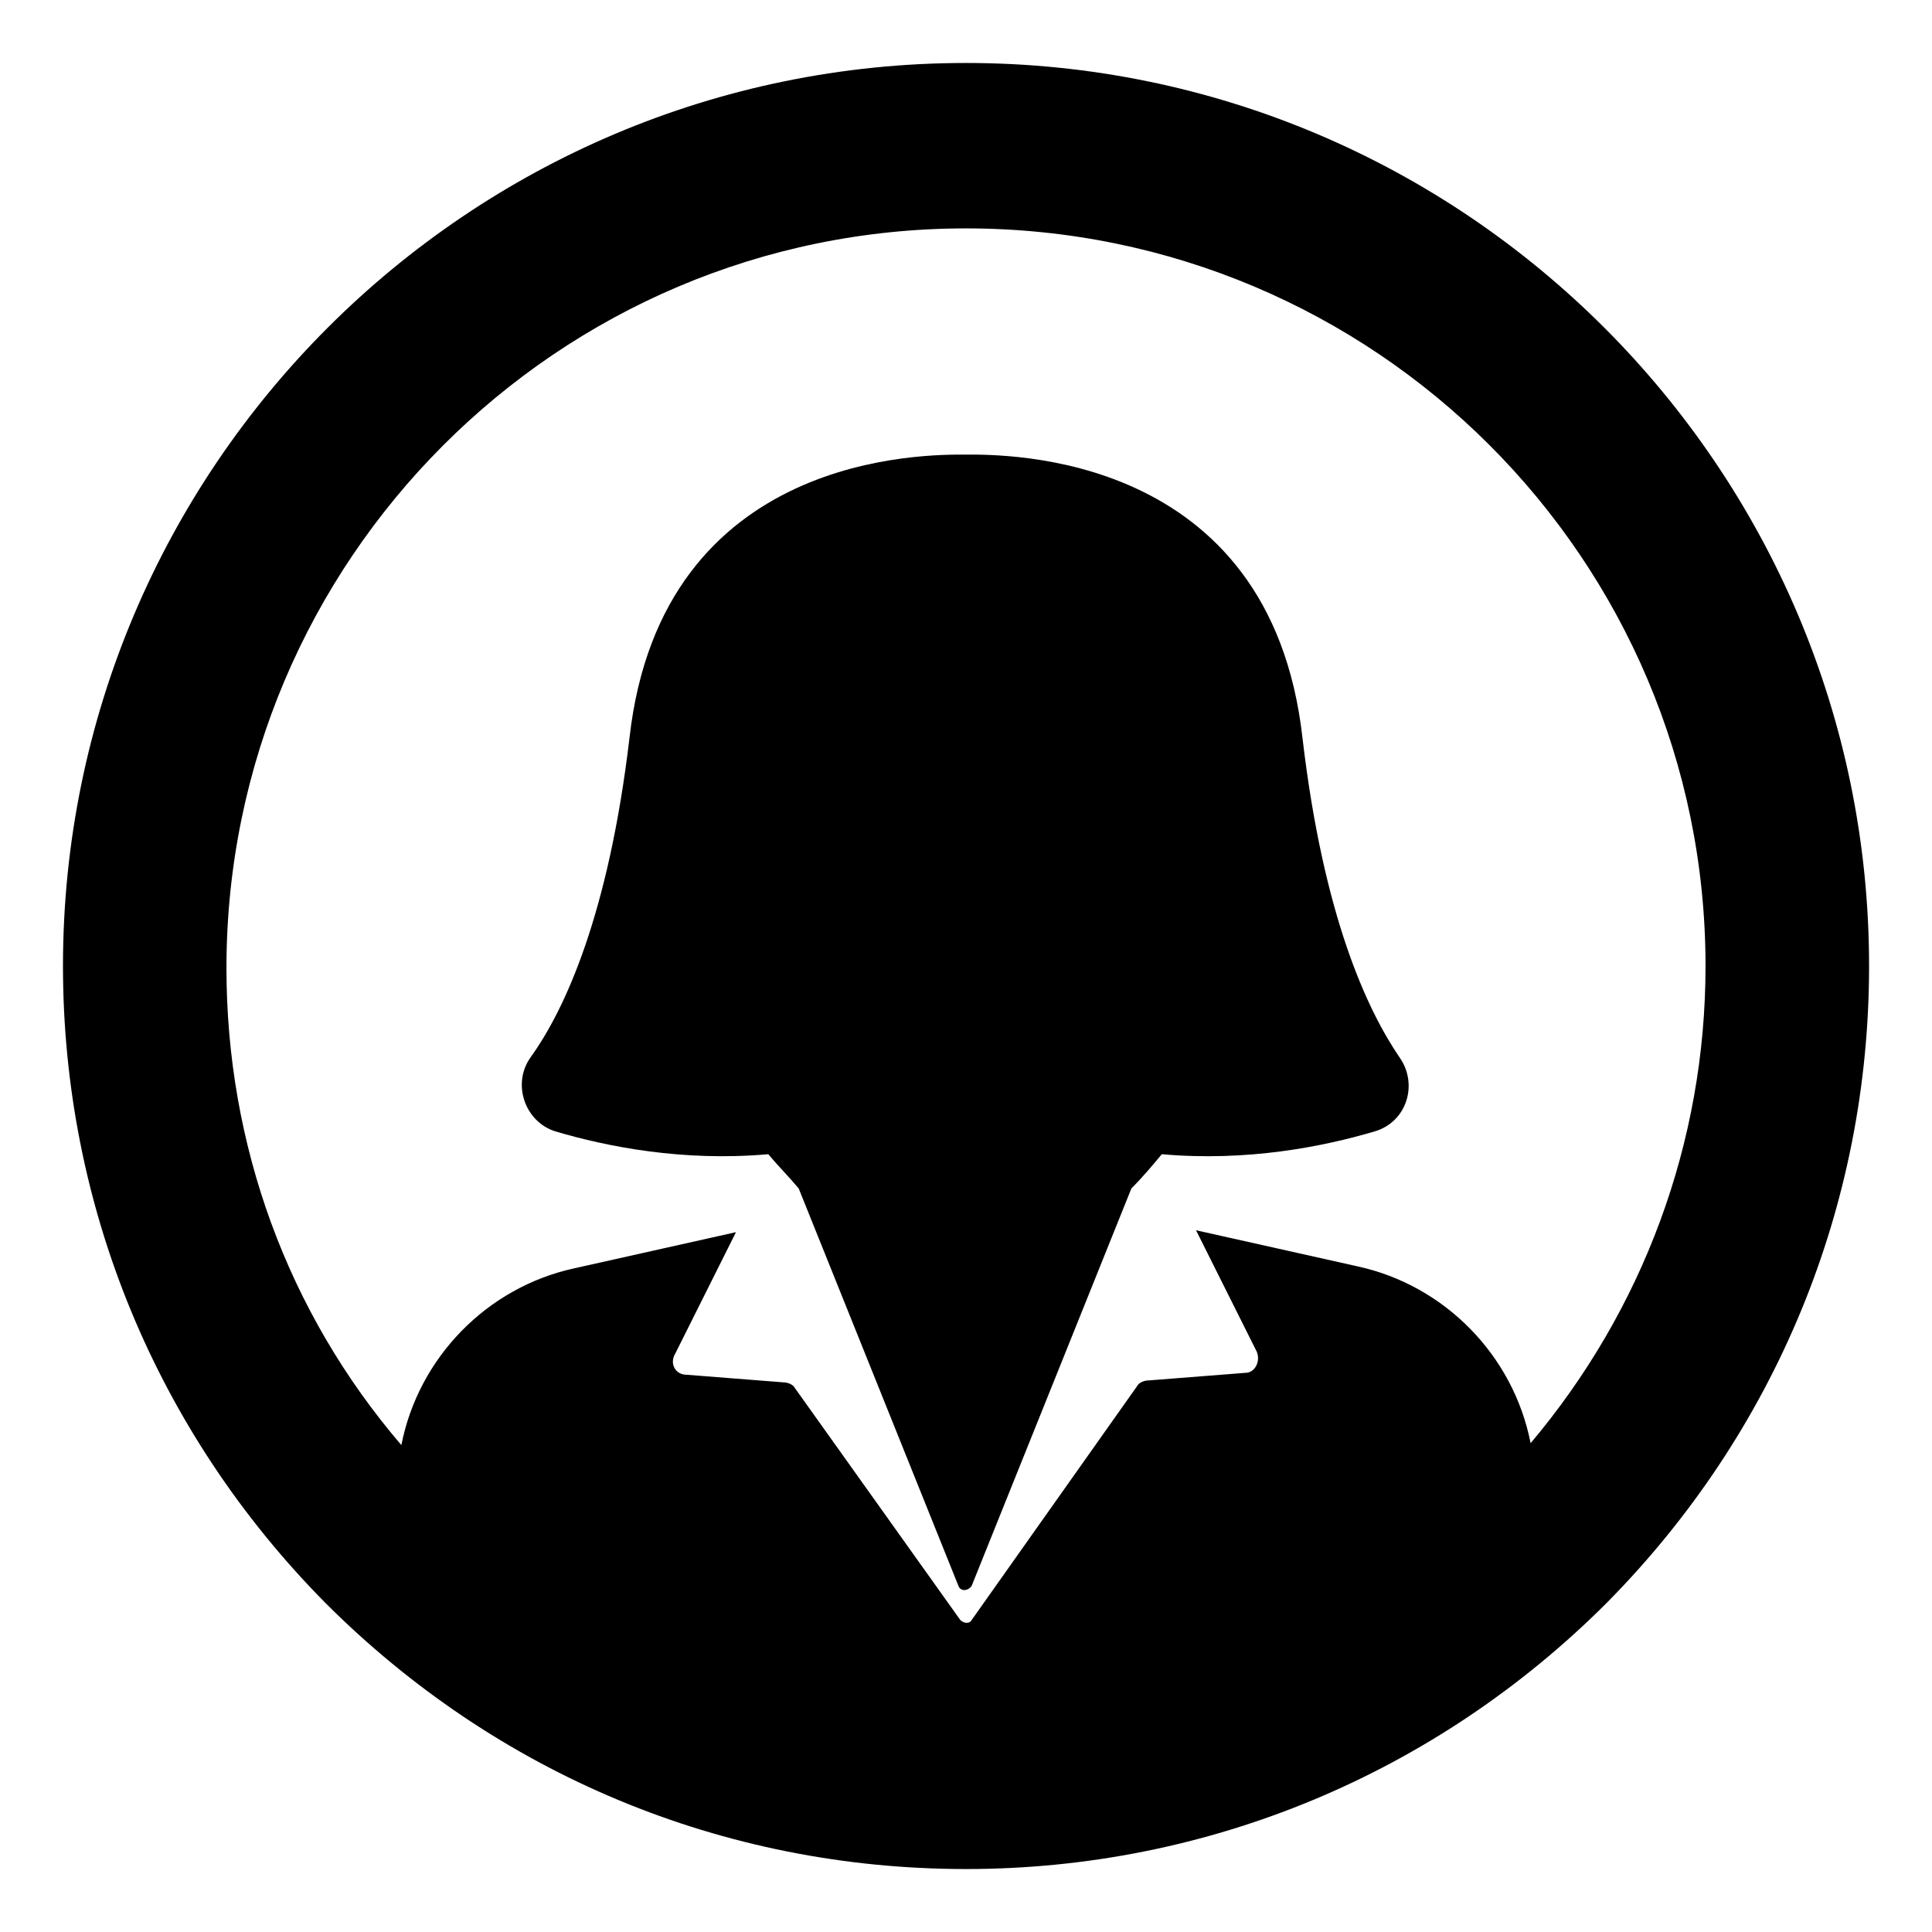
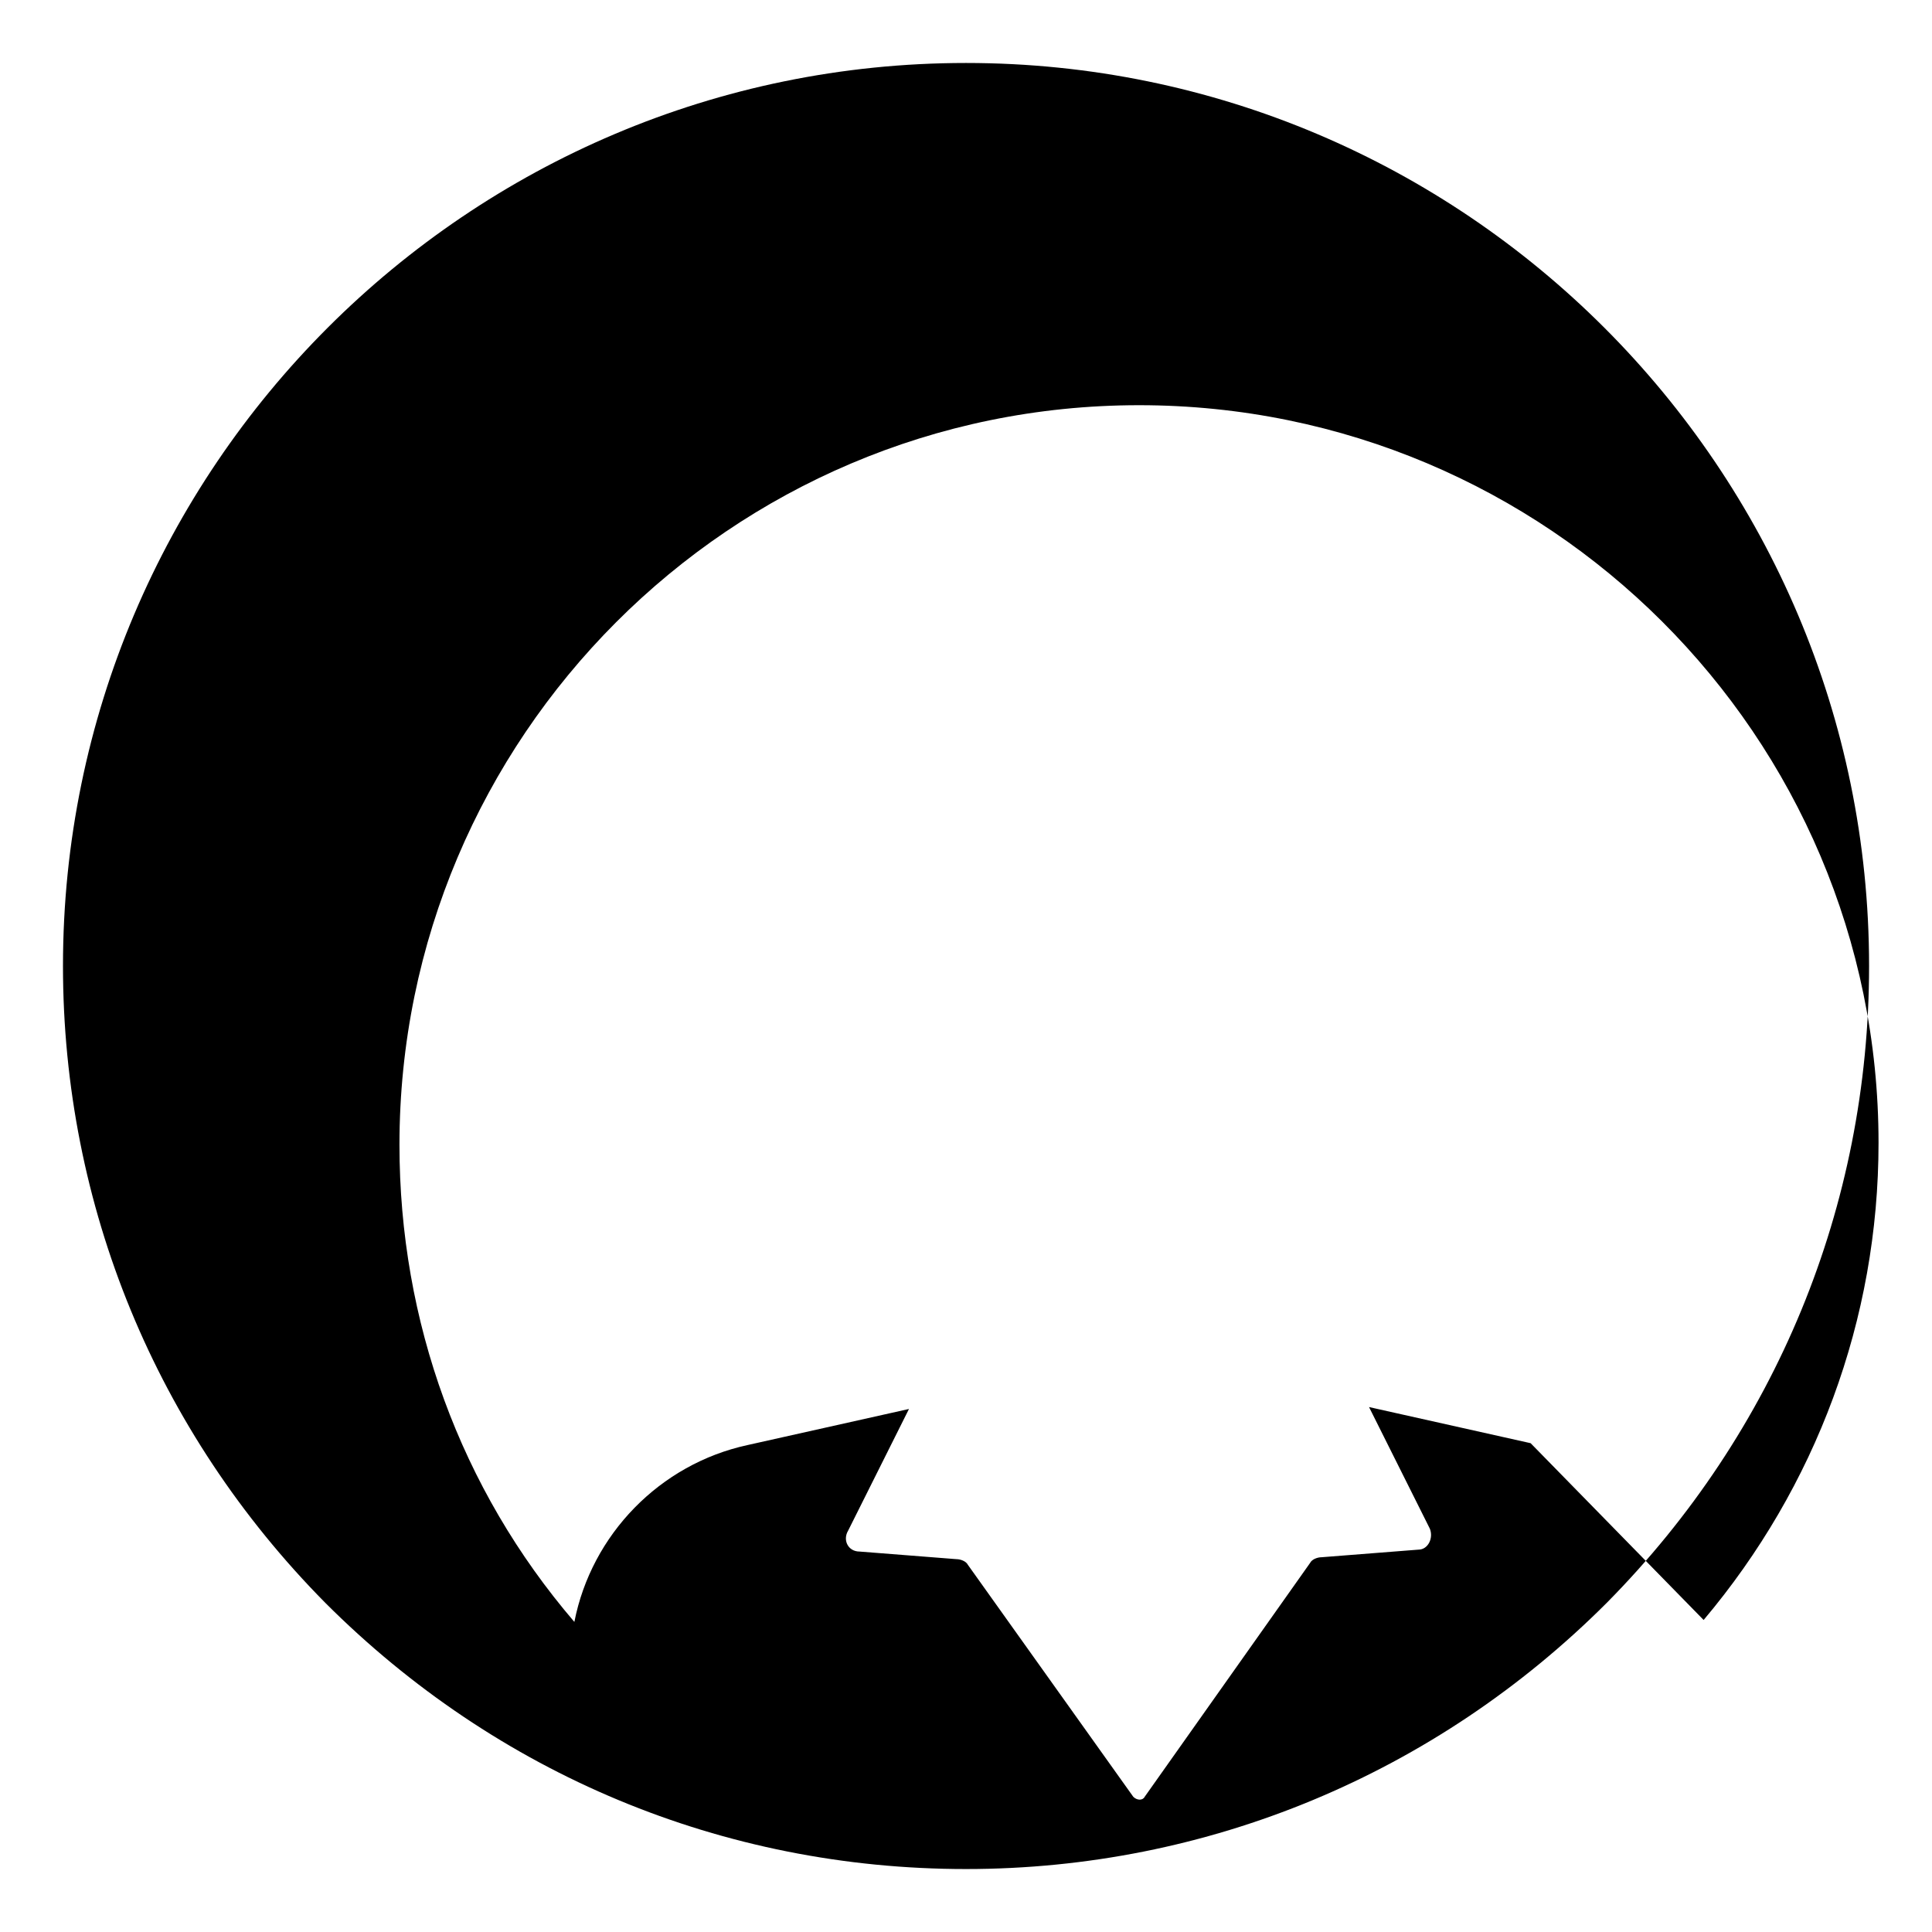
<svg xmlns="http://www.w3.org/2000/svg" fill="#000000" width="800px" height="800px" version="1.1" viewBox="144 144 512 512">
  <g>
-     <path d="m400 160.69c-132 0-239.31 107.31-239.31 239.31 0 63.48 24.688 123.43 69.527 168.78 45.344 45.344 105.3 70.535 169.79 70.535 63.984 0 124.44-25.191 169.79-70.535 44.84-45.344 69.527-105.3 69.527-168.78-0.004-132-107.32-239.31-239.31-239.31zm149.63 365.77c-4.535-23.176-22.672-41.816-45.848-46.855l-42.824-9.574 16.121 32.242c1.008 2.519-0.504 5.543-3.023 5.543l-25.695 2.016c-1.008 0-2.519 0.504-3.023 1.512l-43.832 61.969c-0.504 1.008-2.016 1.008-3.023 0l-43.824-61.461c-0.504-1.008-2.016-1.512-3.023-1.512l-25.695-2.016c-3.023 0-4.535-3.023-3.023-5.543l16.121-32.242-42.824 9.574c-23.176 5.039-41.312 23.68-45.848 46.855-30.23-35.266-46.352-79.602-46.352-126.46 0-107.82 87.664-195.98 195.98-195.98 108.32-0.004 195.99 87.66 195.99 195.48 0 46.852-16.625 91.188-46.352 126.45z" />
-     <path d="m489.17 339.54c-8.562-76.078-79.098-75.07-89.172-75.07-10.078 0-80.609-1.008-89.176 75.07-5.543 46.855-17.129 72.043-26.199 84.641-5.039 7.055-1.512 17.129 6.551 19.648 13.602 4.031 33.754 8.062 56.426 6.047 2.519 3.023 5.543 6.047 8.062 9.07l42.32 105.3c0.504 1.512 2.519 1.512 3.527 0l42.32-105.3c3.023-3.023 5.543-6.047 8.062-9.07 22.672 2.016 42.824-2.016 56.426-6.047 8.566-2.519 11.586-12.594 6.551-19.648-8.57-12.598-20.156-37.285-25.699-84.641z" />
+     <path d="m400 160.69c-132 0-239.31 107.31-239.31 239.31 0 63.48 24.688 123.43 69.527 168.78 45.344 45.344 105.3 70.535 169.79 70.535 63.984 0 124.44-25.191 169.79-70.535 44.84-45.344 69.527-105.3 69.527-168.78-0.004-132-107.32-239.31-239.31-239.31zm149.63 365.77l-42.824-9.574 16.121 32.242c1.008 2.519-0.504 5.543-3.023 5.543l-25.695 2.016c-1.008 0-2.519 0.504-3.023 1.512l-43.832 61.969c-0.504 1.008-2.016 1.008-3.023 0l-43.824-61.461c-0.504-1.008-2.016-1.512-3.023-1.512l-25.695-2.016c-3.023 0-4.535-3.023-3.023-5.543l16.121-32.242-42.824 9.574c-23.176 5.039-41.312 23.68-45.848 46.855-30.23-35.266-46.352-79.602-46.352-126.46 0-107.82 87.664-195.98 195.98-195.98 108.32-0.004 195.99 87.66 195.99 195.48 0 46.852-16.625 91.188-46.352 126.45z" />
  </g>
</svg>